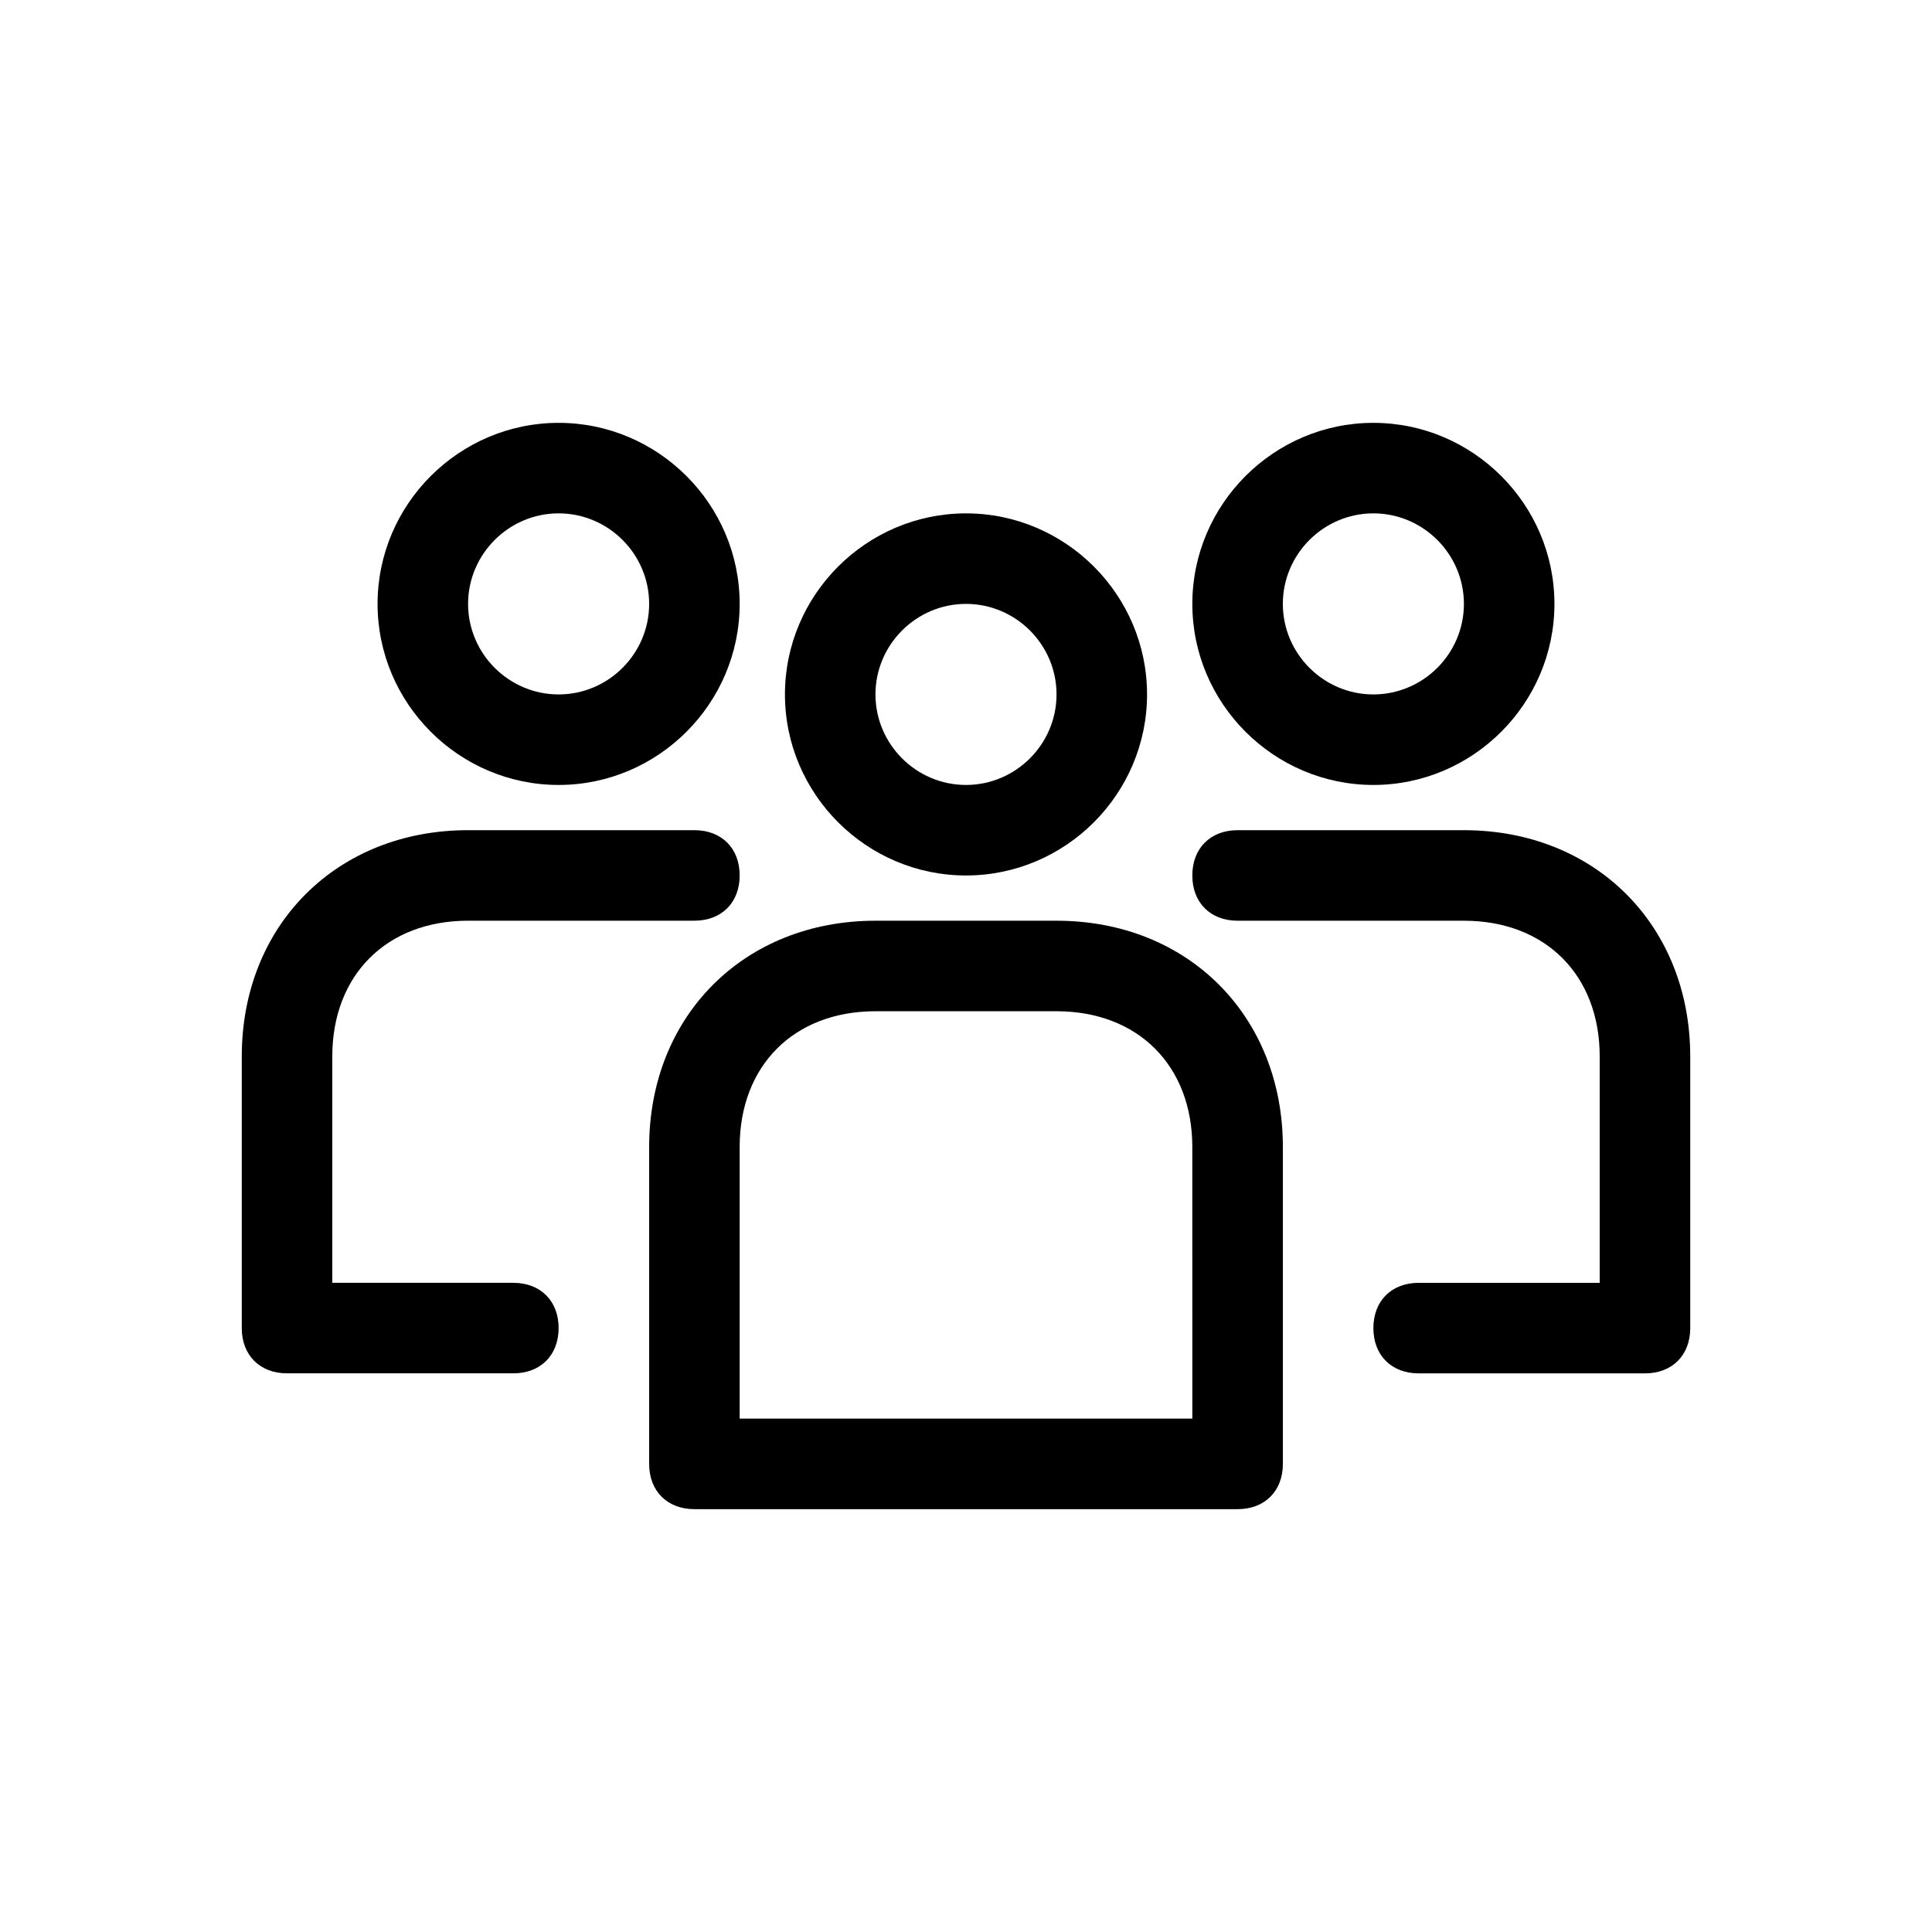
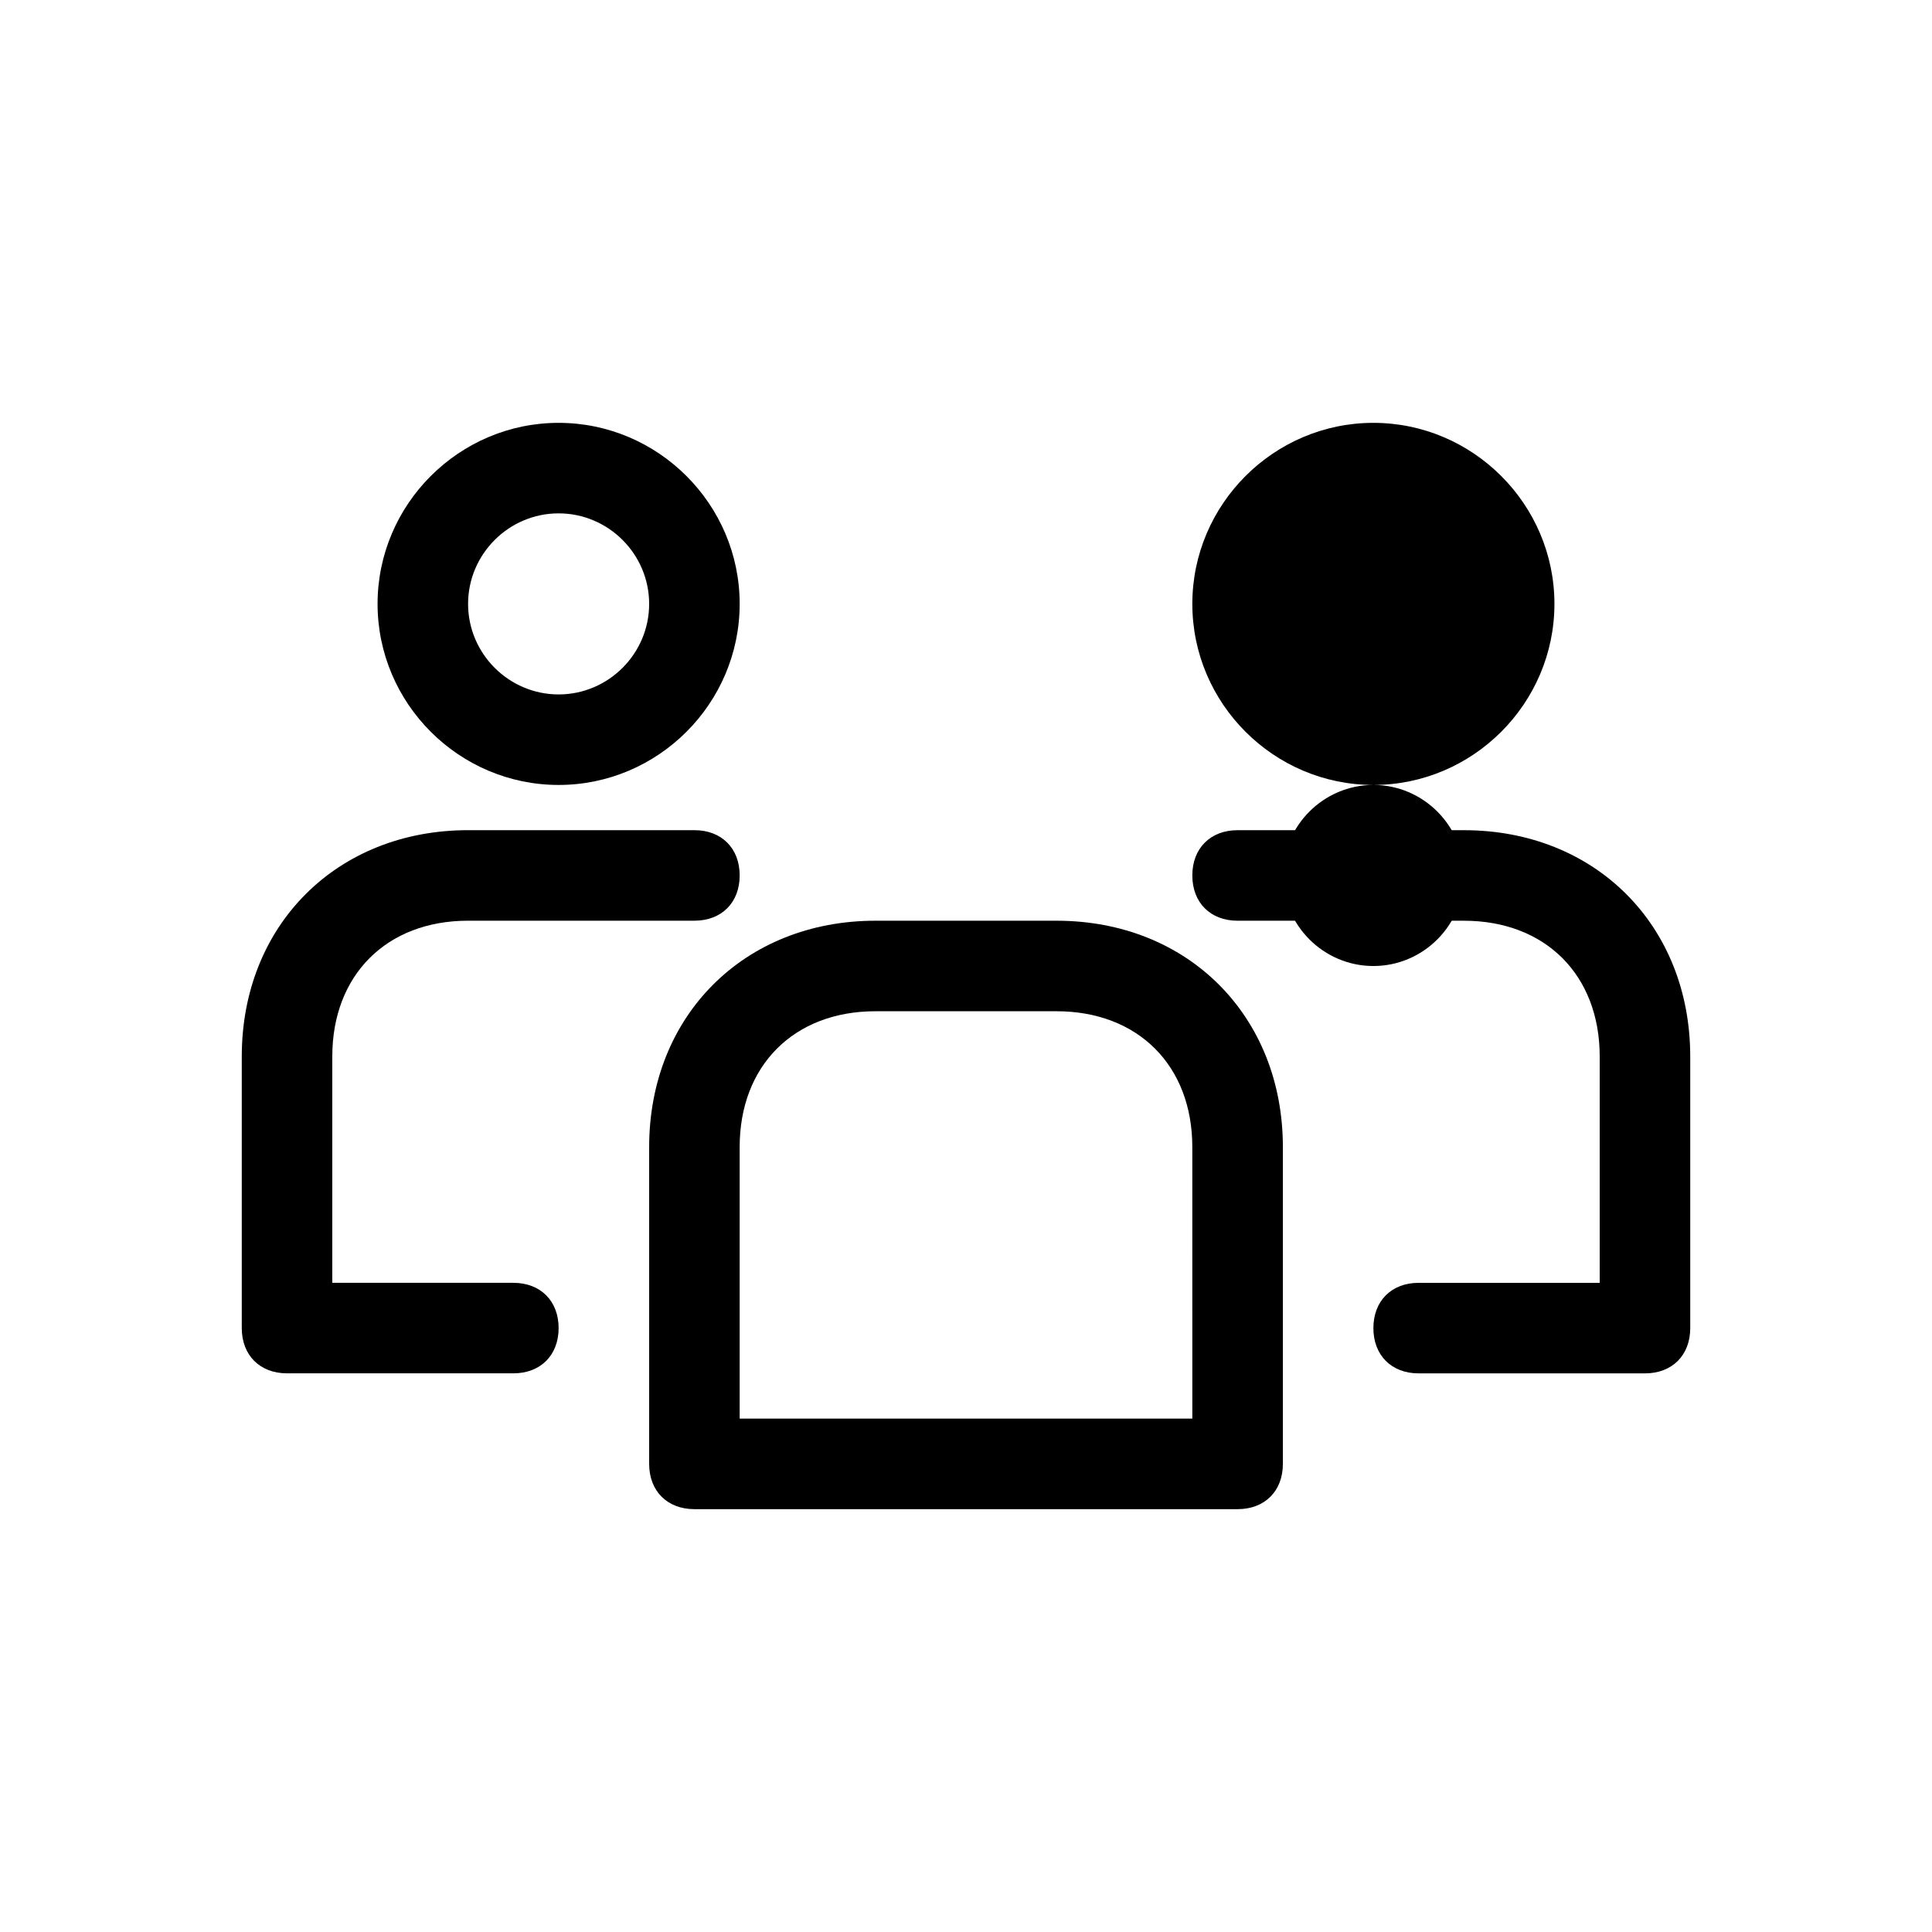
<svg xmlns="http://www.w3.org/2000/svg" fill="#000000" width="800px" height="800px" version="1.1" viewBox="144 144 512 512">
  <g>
    <path d="m531.95 364.01h-59.977c-7.199 0-11.996 4.797-11.996 11.996 0 7.199 4.797 11.996 11.996 11.996h59.977c21.594 0 35.988 14.395 35.988 35.988v59.977h-47.98c-7.199 0-11.996 4.797-11.996 11.996 0 7.199 4.797 11.996 11.996 11.996h59.977c7.199 0 11.996-4.797 11.996-11.996v-71.973c-0.004-34.789-25.195-59.98-59.98-59.98z" />
    <path d="m280.04 483.96h-47.98v-59.977c0-21.594 14.395-35.988 35.988-35.988h59.977c7.199 0 11.996-4.797 11.996-11.996 0-7.199-4.797-11.996-11.996-11.996h-59.977c-34.785 0-59.977 25.191-59.977 59.977v71.973c0 7.199 4.797 11.996 11.996 11.996h59.977c7.199 0 11.996-4.797 11.996-11.996-0.004-7.191-4.801-11.992-12-11.992z" />
-     <path d="m400 376.01c26.391 0 47.98-21.594 47.98-47.98 0-26.391-21.594-47.98-47.98-47.98-26.391 0-47.98 21.594-47.98 47.98-0.004 26.387 21.59 47.98 47.98 47.98zm0-71.973c13.195 0 23.992 10.797 23.992 23.992 0 13.195-10.797 23.992-23.992 23.992s-23.992-10.797-23.992-23.992c0-13.195 10.797-23.992 23.992-23.992z" />
    <path d="m292.04 352.02c26.391 0 47.98-21.594 47.98-47.98 0-26.391-21.594-47.98-47.98-47.98-26.391 0-47.98 21.594-47.98 47.98 0 26.391 21.59 47.98 47.98 47.98zm0-71.973c13.195 0 23.992 10.797 23.992 23.992 0 13.195-10.797 23.992-23.992 23.992-13.195 0-23.992-10.797-23.992-23.992 0-13.195 10.797-23.992 23.992-23.992z" />
-     <path d="m507.96 352.02c26.391 0 47.98-21.594 47.98-47.98 0-26.391-21.594-47.98-47.98-47.98-26.391 0-47.98 21.594-47.98 47.98 0 26.391 21.59 47.98 47.98 47.98zm0-71.973c13.195 0 23.992 10.797 23.992 23.992 0 13.195-10.797 23.992-23.992 23.992-13.195 0-23.992-10.797-23.992-23.992 0-13.195 10.797-23.992 23.992-23.992z" />
+     <path d="m507.96 352.02c26.391 0 47.98-21.594 47.98-47.98 0-26.391-21.594-47.98-47.98-47.98-26.391 0-47.98 21.594-47.98 47.98 0 26.391 21.59 47.98 47.98 47.98zc13.195 0 23.992 10.797 23.992 23.992 0 13.195-10.797 23.992-23.992 23.992-13.195 0-23.992-10.797-23.992-23.992 0-13.195 10.797-23.992 23.992-23.992z" />
    <path d="m423.99 388h-47.98c-34.785 0-59.977 25.191-59.977 59.977v83.969c0 7.199 4.797 11.996 11.996 11.996h143.95c7.199 0 11.996-4.797 11.996-11.996v-83.969c-0.004-34.785-25.191-59.977-59.98-59.977zm35.988 131.95h-119.96v-71.973c0-21.594 14.395-35.988 35.988-35.988h47.98c21.594 0 35.988 14.395 35.988 35.988z" />
  </g>
</svg>